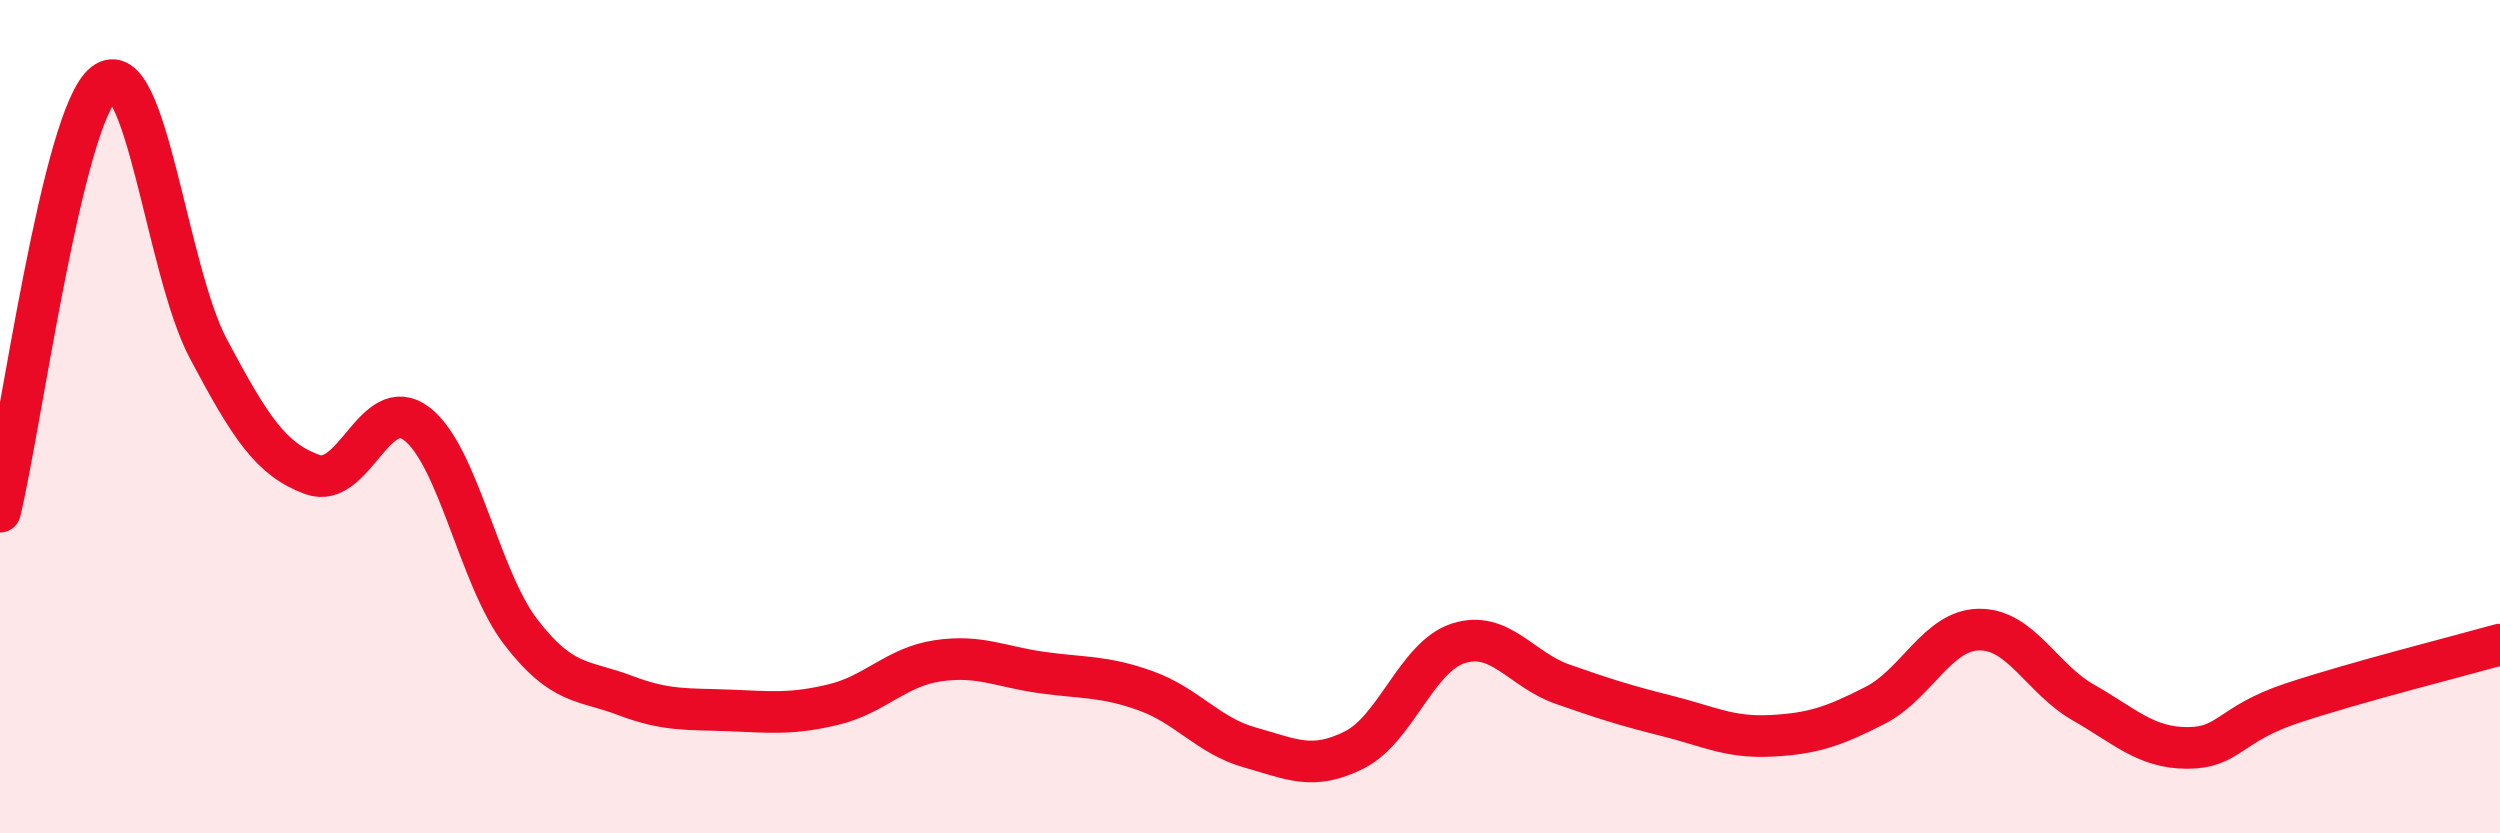
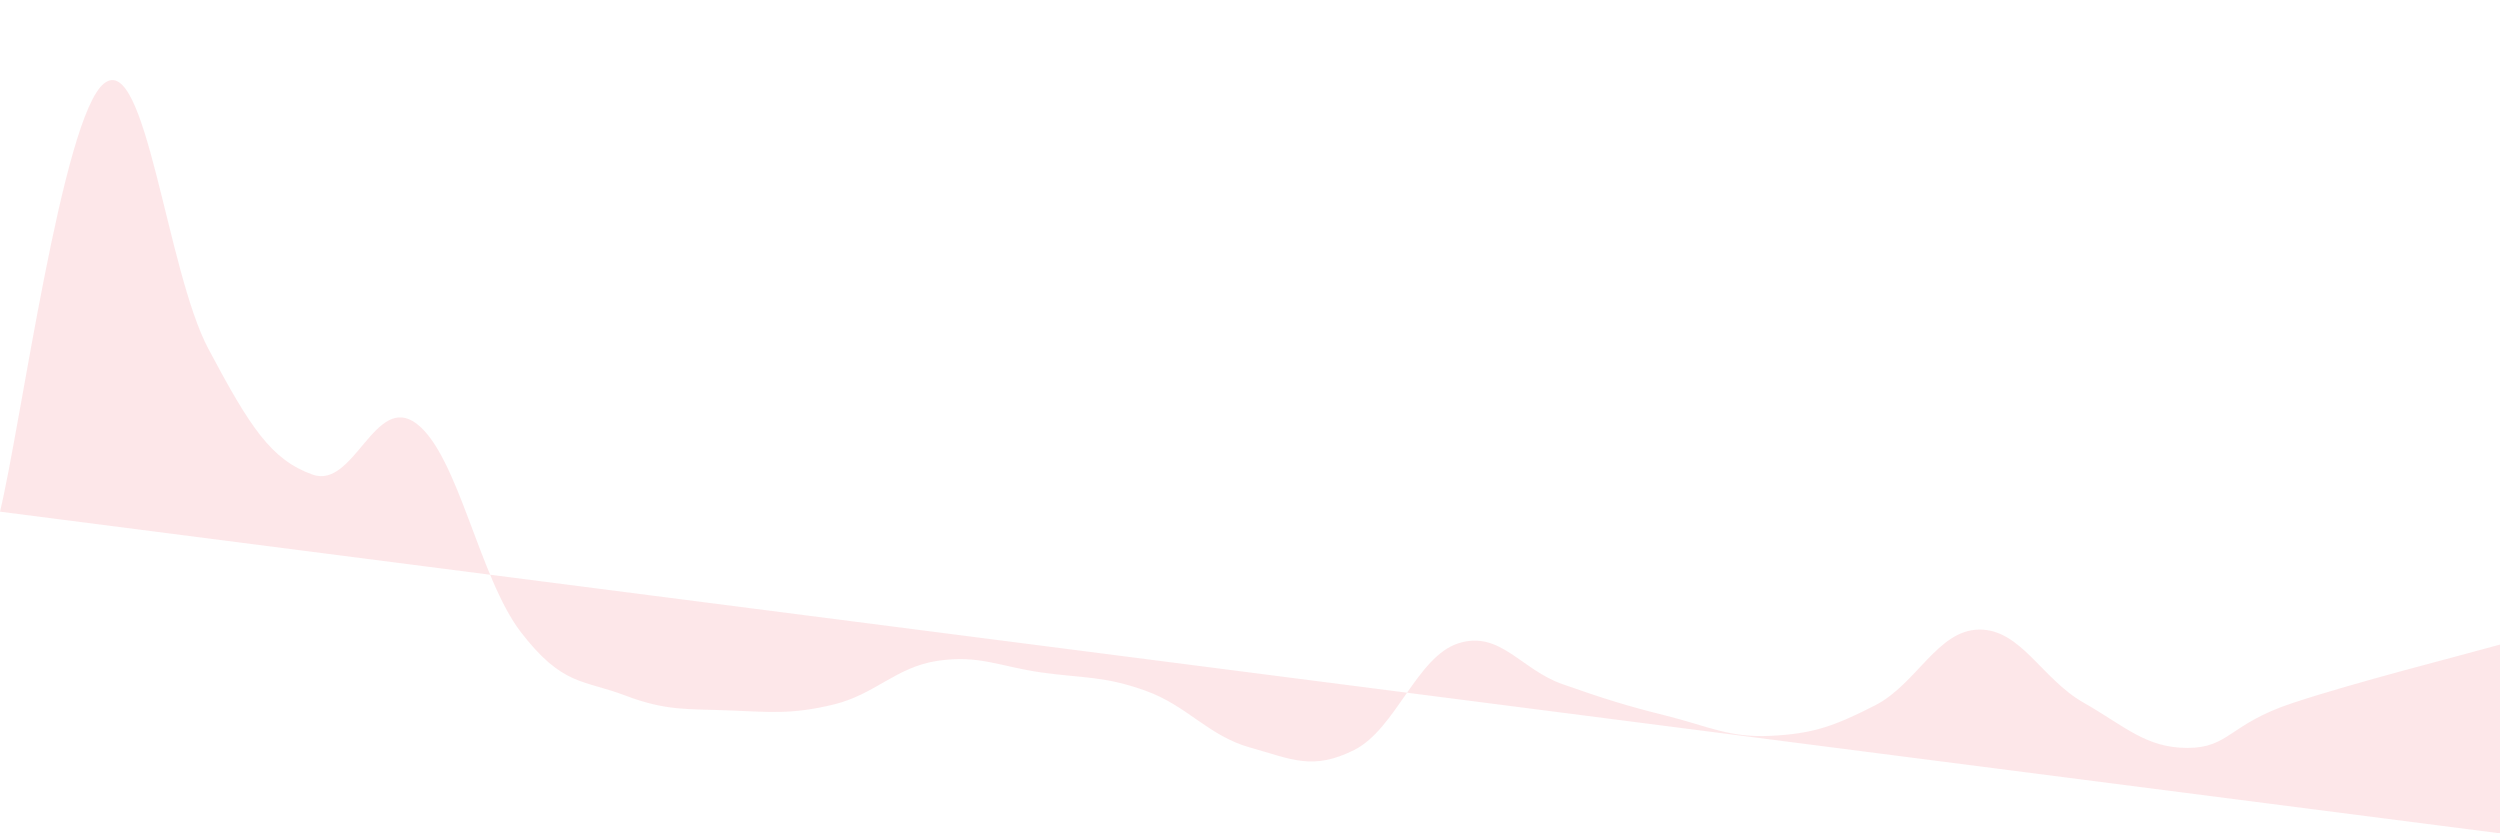
<svg xmlns="http://www.w3.org/2000/svg" width="60" height="20" viewBox="0 0 60 20">
-   <path d="M 0,12.28 C 0.5,10.22 1.5,2.78 2.5,2 C 3.5,1.22 4,6.49 5,8.37 C 6,10.25 6.5,11.03 7.5,11.39 C 8.5,11.75 9,9.41 10,10.17 C 11,10.93 11.5,13.87 12.5,15.17 C 13.5,16.47 14,16.31 15,16.69 C 16,17.07 16.5,17.01 17.5,17.05 C 18.5,17.09 19,17.15 20,16.91 C 21,16.67 21.5,16.01 22.5,15.86 C 23.5,15.71 24,16 25,16.14 C 26,16.28 26.5,16.22 27.5,16.58 C 28.5,16.94 29,17.66 30,17.94 C 31,18.22 31.5,18.5 32.5,18 C 33.5,17.5 34,15.76 35,15.44 C 36,15.12 36.5,16.07 37.5,16.42 C 38.5,16.77 39,16.93 40,17.18 C 41,17.43 41.5,17.71 42.5,17.66 C 43.5,17.61 44,17.44 45,16.93 C 46,16.42 46.5,15.12 47.5,15.11 C 48.5,15.1 49,16.29 50,16.86 C 51,17.43 51.5,17.95 52.5,17.95 C 53.5,17.95 53.5,17.38 55,16.88 C 56.5,16.38 59,15.75 60,15.47L60 20L0 20Z" fill="#EB0A25" opacity="0.1" stroke-linecap="round" stroke-linejoin="round" />
-   <path d="M 0,12.28 C 0.5,10.22 1.5,2.78 2.5,2 C 3.5,1.22 4,6.49 5,8.37 C 6,10.25 6.5,11.03 7.5,11.39 C 8.5,11.75 9,9.41 10,10.17 C 11,10.93 11.5,13.87 12.5,15.17 C 13.5,16.47 14,16.31 15,16.69 C 16,17.07 16.5,17.01 17.5,17.05 C 18.5,17.09 19,17.15 20,16.91 C 21,16.67 21.5,16.01 22.5,15.86 C 23.5,15.71 24,16 25,16.14 C 26,16.28 26.5,16.22 27.5,16.58 C 28.5,16.94 29,17.66 30,17.94 C 31,18.22 31.5,18.5 32.5,18 C 33.5,17.5 34,15.76 35,15.44 C 36,15.12 36.5,16.07 37.5,16.42 C 38.5,16.77 39,16.93 40,17.18 C 41,17.43 41.5,17.71 42.5,17.66 C 43.5,17.61 44,17.44 45,16.93 C 46,16.42 46.5,15.12 47.5,15.11 C 48.5,15.1 49,16.29 50,16.86 C 51,17.43 51.5,17.95 52.5,17.95 C 53.5,17.95 53.5,17.38 55,16.88 C 56.5,16.38 59,15.75 60,15.47" stroke="#EB0A25" stroke-width="1" fill="none" stroke-linecap="round" stroke-linejoin="round" />
+   <path d="M 0,12.28 C 0.5,10.22 1.5,2.78 2.5,2 C 3.5,1.22 4,6.49 5,8.37 C 6,10.25 6.5,11.03 7.5,11.39 C 8.5,11.75 9,9.41 10,10.17 C 11,10.93 11.5,13.87 12.5,15.17 C 13.5,16.47 14,16.31 15,16.69 C 16,17.07 16.5,17.01 17.5,17.05 C 18.5,17.09 19,17.15 20,16.91 C 21,16.67 21.5,16.01 22.5,15.86 C 23.5,15.71 24,16 25,16.14 C 26,16.28 26.5,16.22 27.5,16.58 C 28.5,16.94 29,17.66 30,17.94 C 31,18.22 31.5,18.5 32.5,18 C 33.5,17.5 34,15.76 35,15.44 C 36,15.12 36.5,16.07 37.5,16.42 C 38.5,16.77 39,16.93 40,17.18 C 41,17.43 41.5,17.71 42.5,17.66 C 43.5,17.61 44,17.44 45,16.93 C 46,16.42 46.5,15.12 47.5,15.11 C 48.5,15.1 49,16.29 50,16.86 C 51,17.43 51.5,17.95 52.5,17.95 C 53.5,17.95 53.5,17.38 55,16.88 C 56.5,16.38 59,15.75 60,15.47L60 20Z" fill="#EB0A25" opacity="0.1" stroke-linecap="round" stroke-linejoin="round" />
</svg>